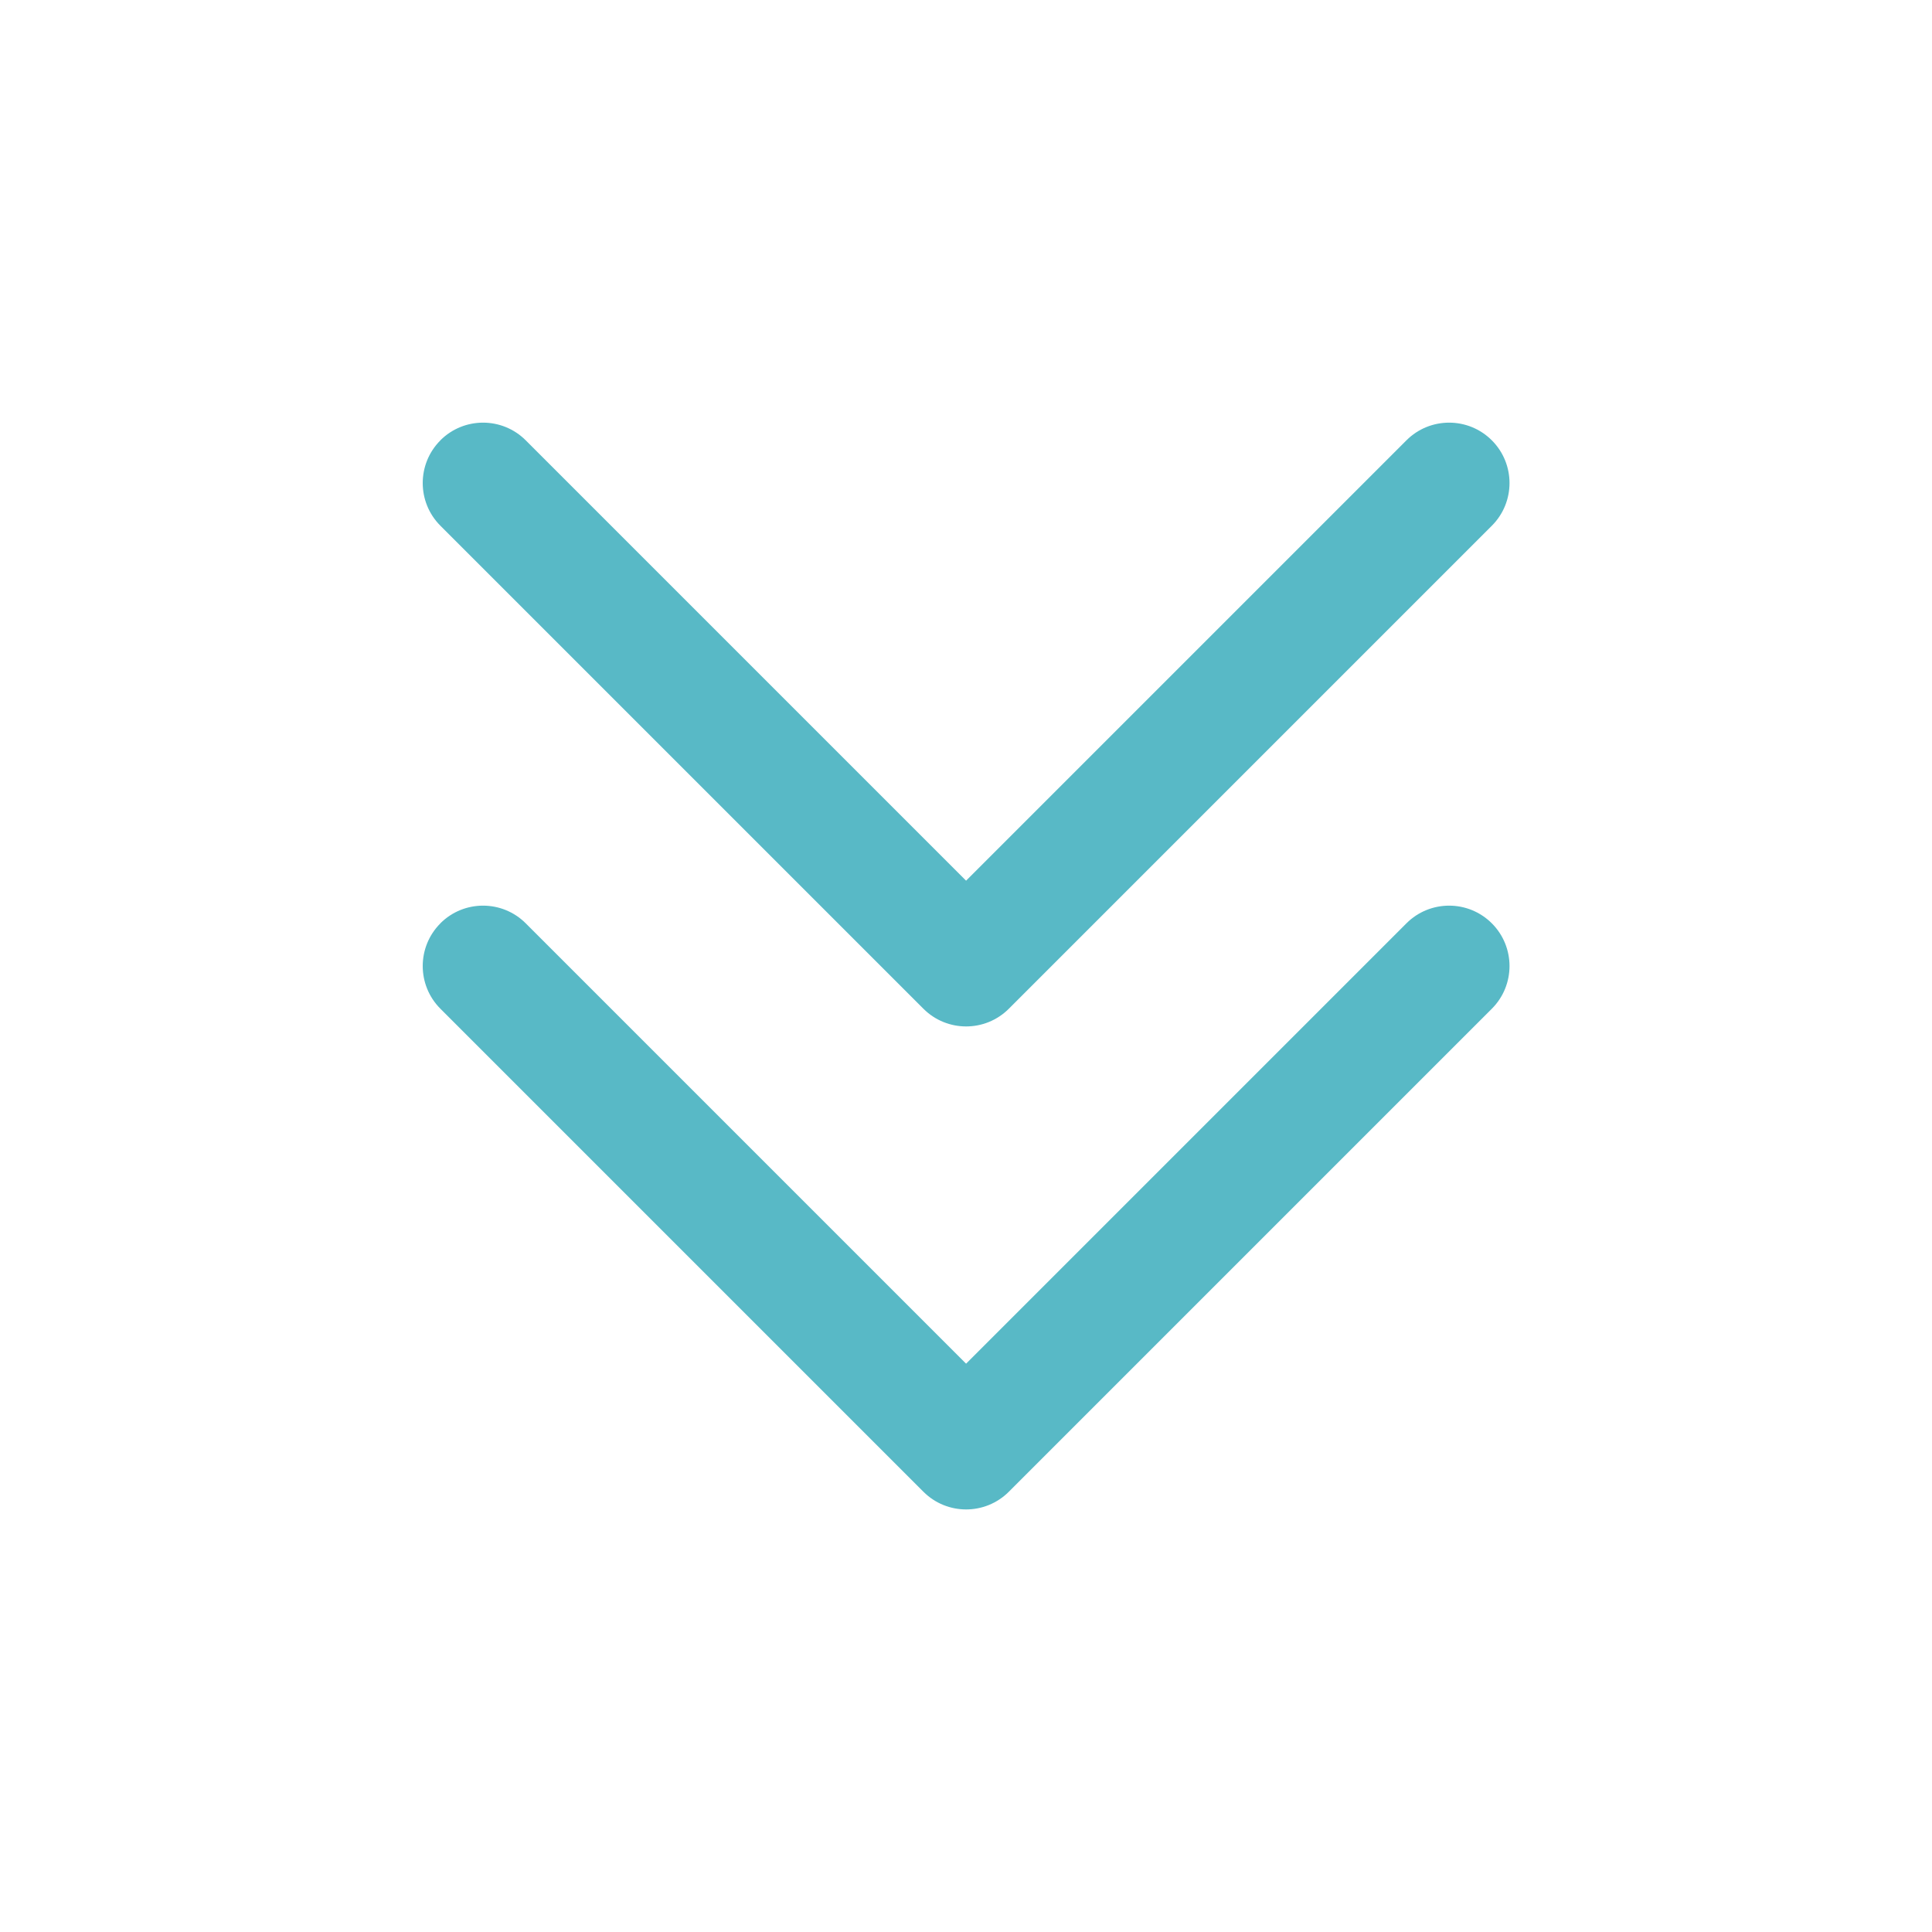
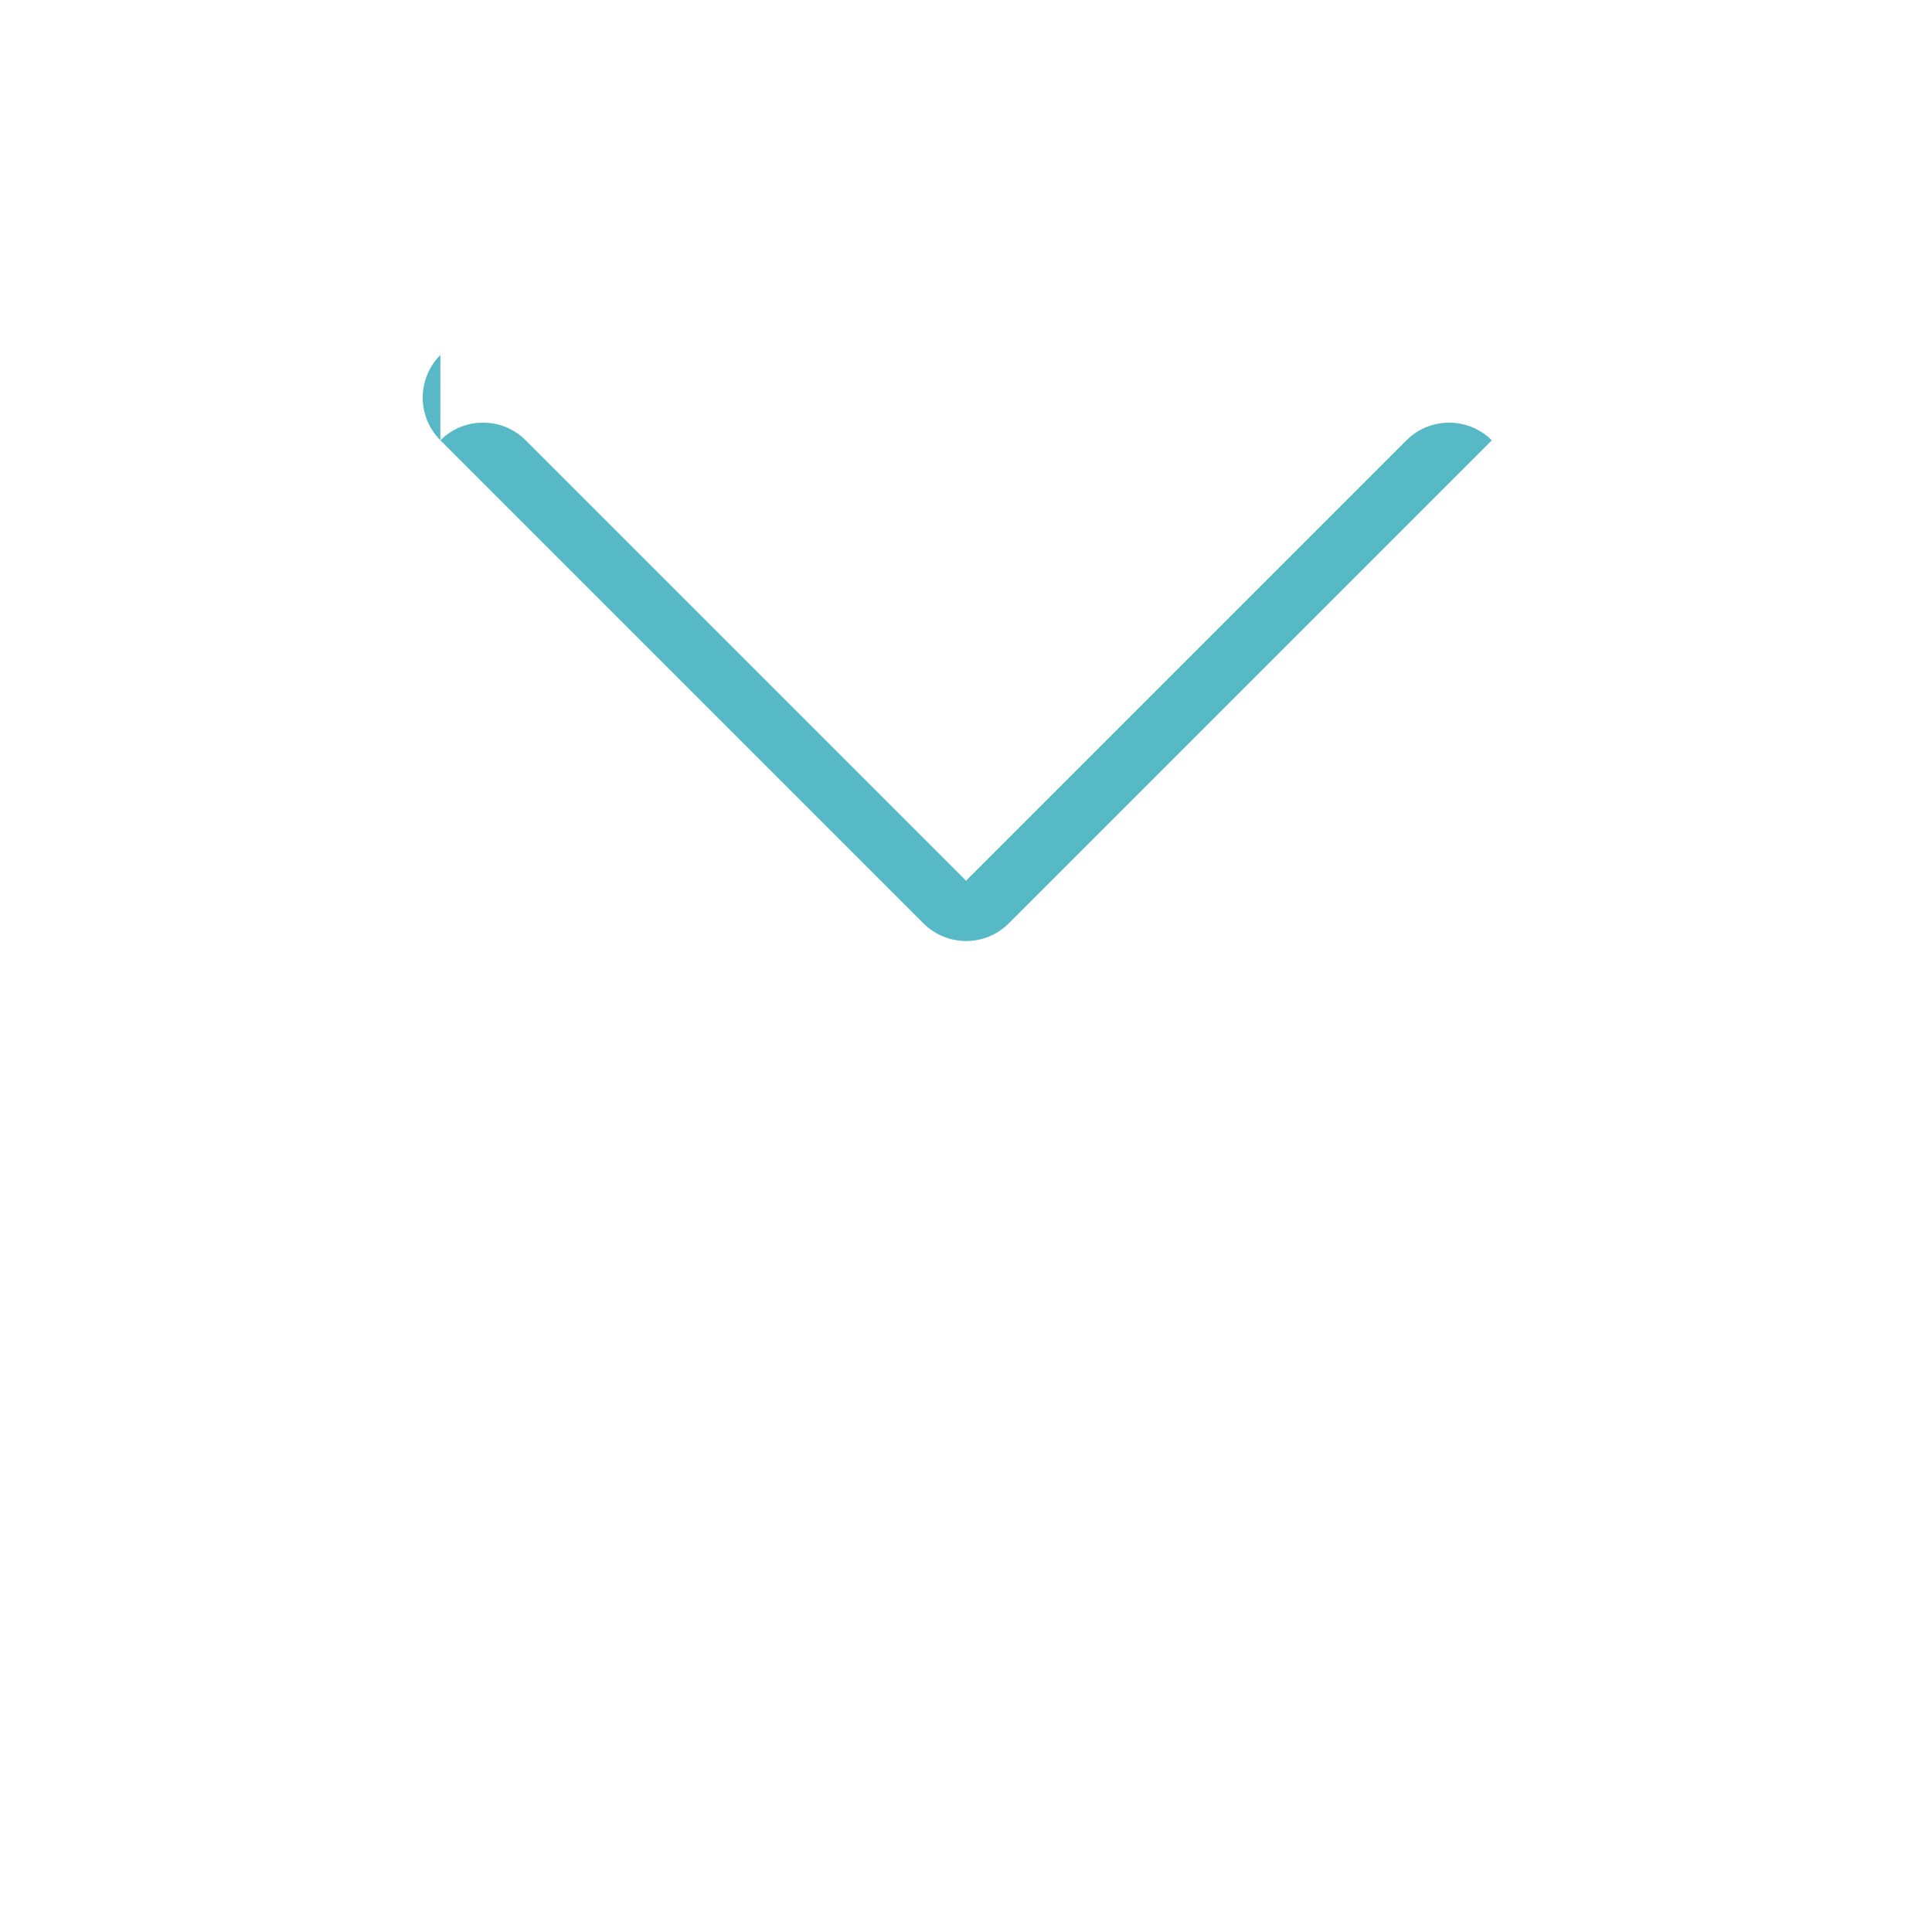
<svg xmlns="http://www.w3.org/2000/svg" fill="none" height="40" viewBox="0 0 24 24" width="40">
  <g fill="#58b9c6">
-     <path d="m5.47 5.47c.293-.293.768-.293 1.061 0l5.47 5.47 5.47-5.47c.293-.293.768-.293 1.061 0s.293.768 0 1.061l-6 6c-.293.293-.768.293-1.061 0l-6-6c-.293-.293-.293-.768 0-1.061z" />
-     <path d="m5.47 11.47c.293-.293.768-.293 1.061 0l5.47 5.47 5.47-5.47c.293-.293.768-.293 1.061 0s.293.768 0 1.061l-6 6c-.293.293-.768.293-1.061 0l-6-6c-.293-.293-.293-.768 0-1.061z" />
+     <path d="m5.47 5.47c.293-.293.768-.293 1.061 0l5.47 5.47 5.47-5.47c.293-.293.768-.293 1.061 0l-6 6c-.293.293-.768.293-1.061 0l-6-6c-.293-.293-.293-.768 0-1.061z" />
  </g>
</svg>